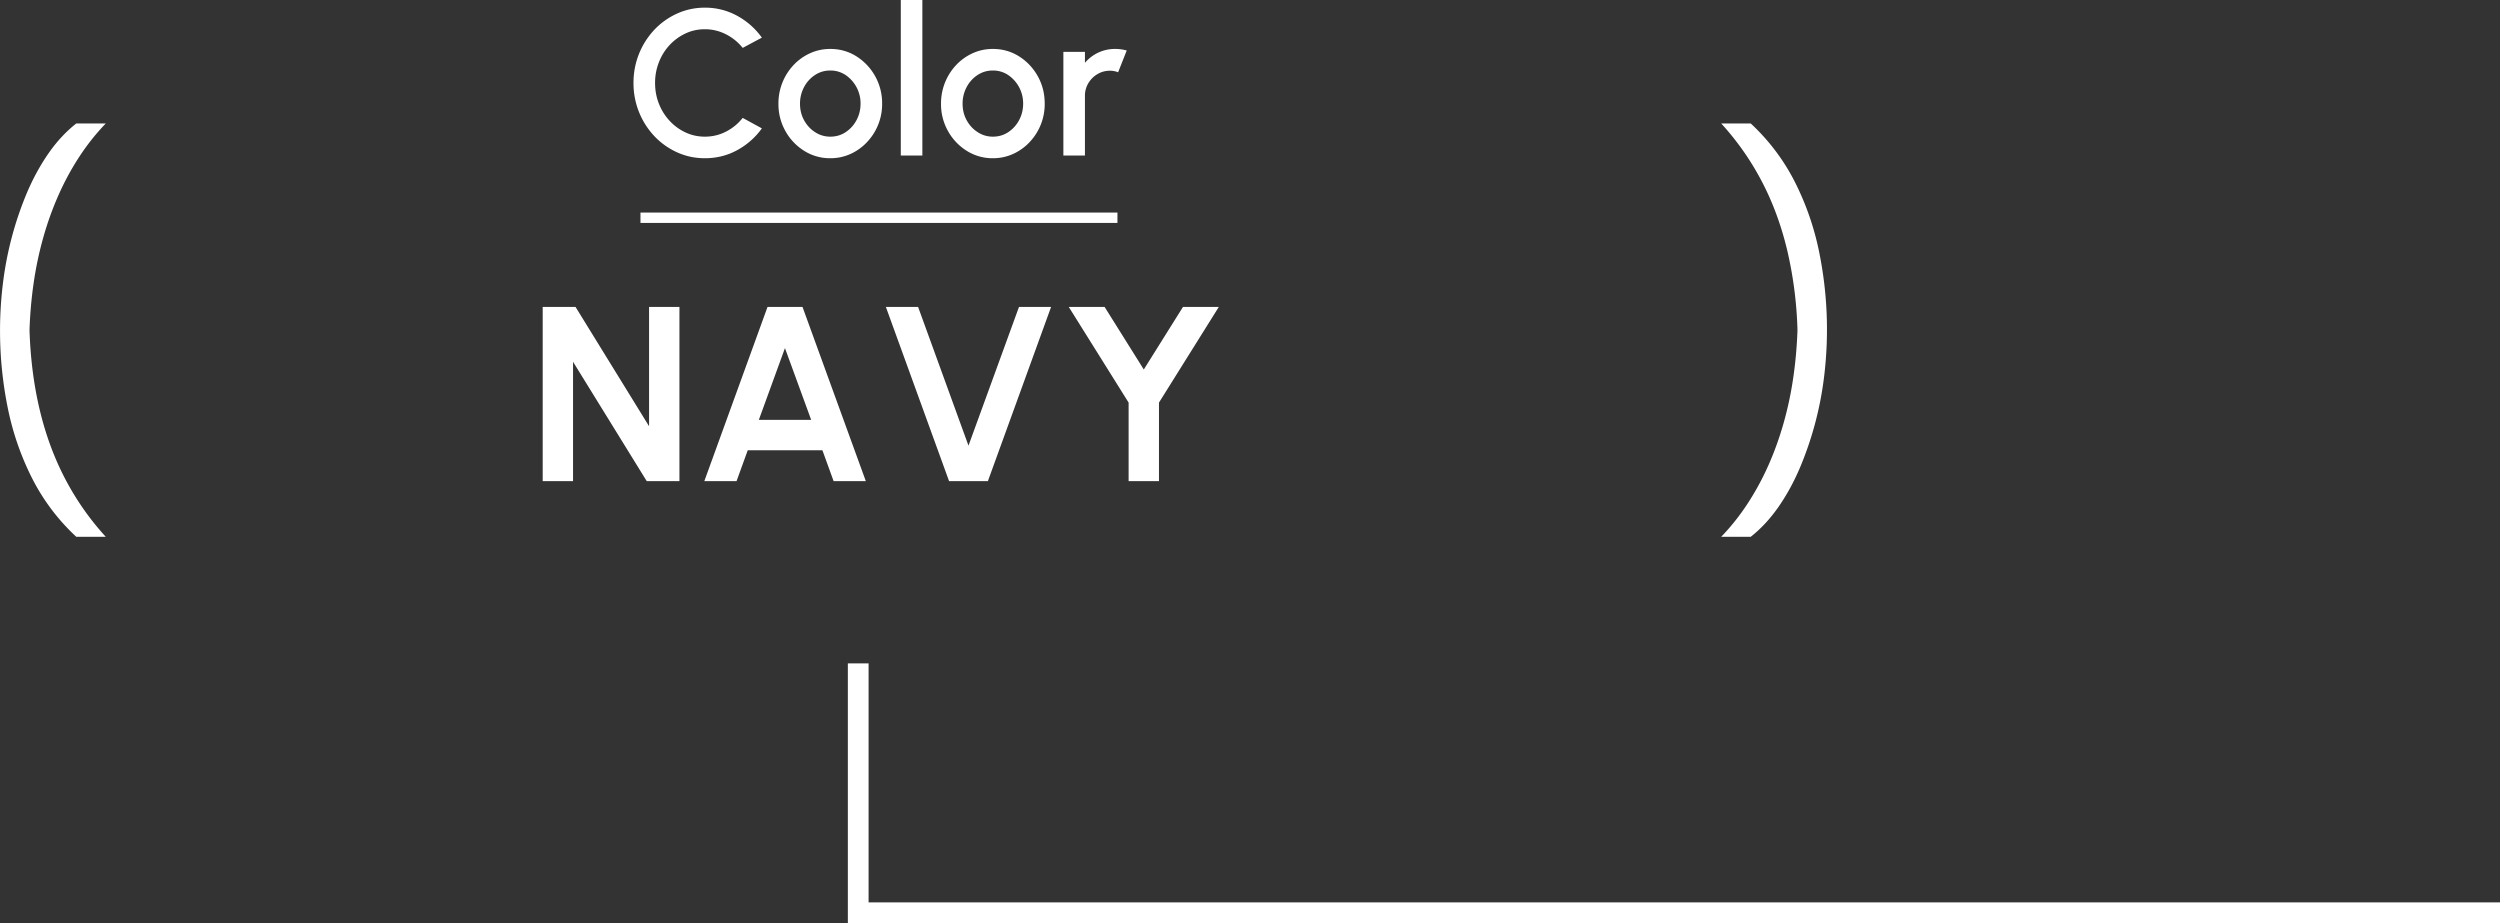
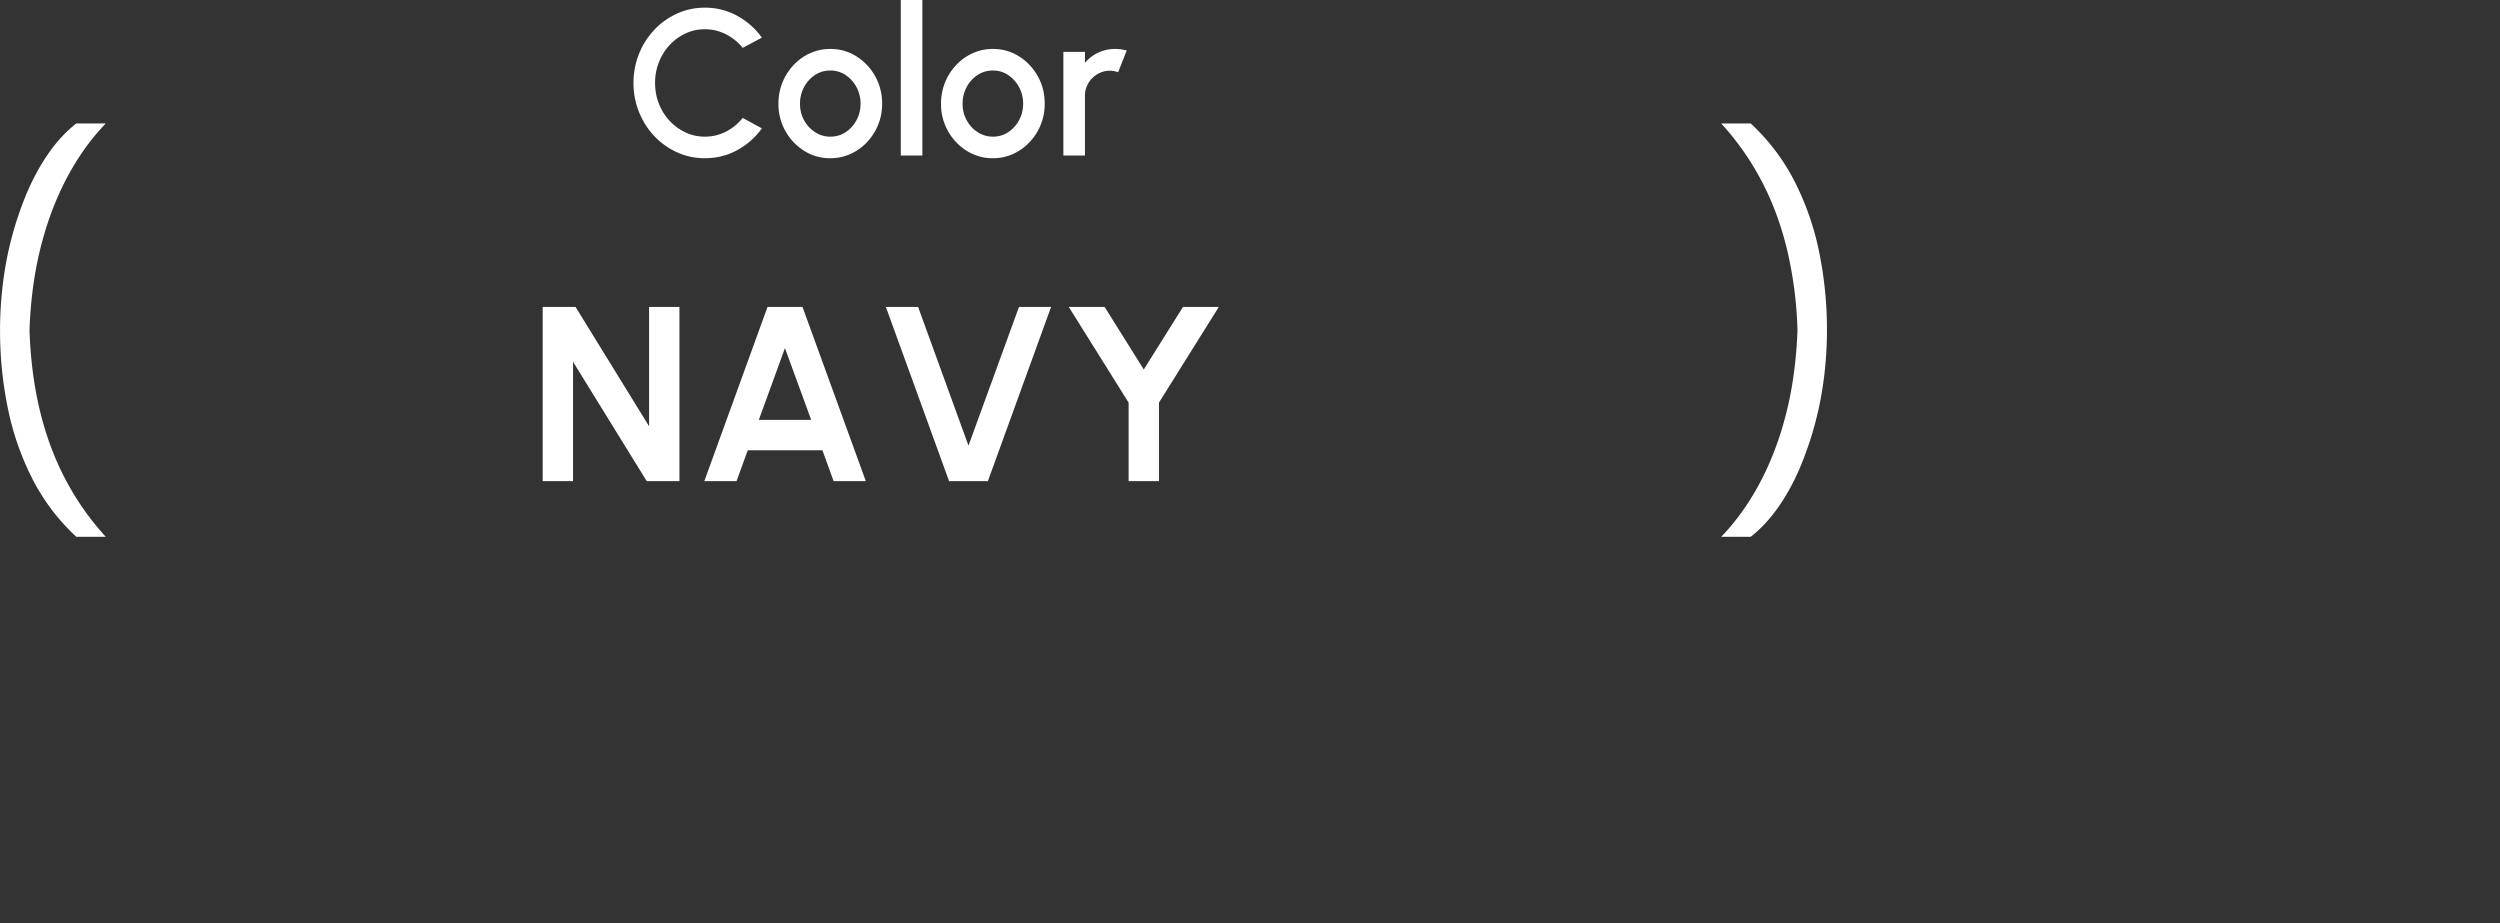
<svg xmlns="http://www.w3.org/2000/svg" viewBox="0 0 120.555 44.515">
  <rect x="0" y="0" width="120.555" height="44.515" fill="#333333" stroke="none" />
  <path d="M33.989 7.63c-.474 0-.918-.094-1.335-.283a3.47 3.47 0 01-1.098-.78A3.71 3.71 0 0130.549 4a3.71 3.71 0 011.007-2.567 3.47 3.47 0 011.098-.78A3.201 3.201 0 0133.989.37a3.19 3.19 0 011.565.395 3.55 3.55 0 011.185 1.05l-.925.495a2.418 2.418 0 00-.805-.655 2.215 2.215 0 00-1.02-.245c-.333 0-.645.068-.935.205s-.545.323-.766.56c-.22.237-.391.512-.514.825a2.712 2.712 0 00-.185 1c0 .357.062.69.185 1.002.123.312.296.587.517.825.222.239.478.425.768.56s.6.203.93.203c.367 0 .709-.082 1.027-.247s.584-.385.798-.658l.925.505c-.314.437-.708.786-1.185 1.048s-1 .392-1.565.392zm6.049 0a2.32 2.32 0 01-1.257-.355 2.619 2.619 0 01-.905-.952A2.636 2.636 0 0137.538 5a2.694 2.694 0 01.733-1.867 2.5 2.5 0 01.798-.568c.302-.137.627-.205.97-.205.46 0 .878.118 1.257.355A2.67 2.67 0 0142.538 5a2.661 2.661 0 01-.732 1.857 2.513 2.513 0 01-.795.568 2.333 2.333 0 01-.973.205zm0-1.04c.277 0 .526-.073.745-.22.22-.147.395-.34.523-.582s.192-.505.192-.788a1.652 1.652 0 00-.724-1.383 1.306 1.306 0 00-.736-.217c-.273 0-.52.073-.742.22a1.565 1.565 0 00-.525.585 1.682 1.682 0 00-.193.795c0 .297.067.565.2.805.133.24.311.43.533.572.221.142.465.213.727.213zm3.4.91V0h1.04v7.5h-1.04zm4.44.13a2.32 2.32 0 01-1.257-.355 2.619 2.619 0 01-.905-.952A2.636 2.636 0 0145.378 5a2.694 2.694 0 01.733-1.867 2.5 2.5 0 01.797-.568c.303-.137.627-.205.97-.205.46 0 .88.118 1.258.355s.68.555.905.955c.225.4.337.843.337 1.33a2.661 2.661 0 01-.732 1.857 2.513 2.513 0 01-.795.568 2.333 2.333 0 01-.973.205zm0-1.04c.277 0 .526-.073.745-.22.22-.147.395-.34.523-.582s.192-.505.192-.788a1.652 1.652 0 00-.724-1.383 1.306 1.306 0 00-.736-.217c-.273 0-.52.073-.742.22a1.565 1.565 0 00-.525.585 1.682 1.682 0 00-.193.795c0 .297.067.565.2.805.133.24.311.43.533.572.221.142.464.213.727.213zm3.4.91v-5h1.04v.53a1.886 1.886 0 011.46-.67 2.1 2.1 0 01.555.075l-.415 1.05a1.08 1.08 0 00-.39-.075c-.22 0-.421.054-.605.163s-.33.254-.44.437a1.17 1.17 0 00-.165.61V7.5h-1.04zM26.17 23.2v-8.4h1.583l3.546 5.754V14.8h1.465v8.4h-1.578l-3.553-5.754V23.2H26.17zm10.842-8.4h1.686l3.053 8.4h-1.553l-.54-1.488h-3.6l-.54 1.488h-1.554l3.048-8.4zm-.42 5.448h2.525l-1.265-3.462-1.26 3.462zm9.174 2.952l-3.048-8.4h1.554l2.43 6.69 2.436-6.69h1.548l-3.048 8.4h-1.872zm11.28-8.4h1.728l-2.886 4.614V23.2h-1.464v-3.786L51.538 14.8h1.728l1.89 3.018 1.89-3.018zM3.678 25.885a10.028 10.028 0 01-2.129-2.82 13.34 13.34 0 01-1.18-3.422 18.741 18.741 0 01-.23-5.958 16.392 16.392 0 011.166-4.403c.29-.68.633-1.307 1.028-1.878s.844-1.055 1.345-1.45H5.1a10.898 10.898 0 00-1.265 1.588 12.94 12.94 0 00-1.002 1.84c-.29.65-.536 1.33-.738 2.043a17.017 17.017 0 00-.468 2.194c-.11.752-.178 1.518-.204 2.3.044 1.38.21 2.672.5 3.876.29 1.204.701 2.311 1.233 3.322A13.14 13.14 0 005.1 25.885H3.678zM84.424 5.954a10.028 10.028 0 012.128 2.82 13.34 13.34 0 011.18 3.422 18.741 18.741 0 01.231 5.958 16.392 16.392 0 01-1.167 4.402c-.29.681-.632 1.308-1.028 1.879s-.843 1.055-1.344 1.45H83c.466-.483.888-1.013 1.265-1.589a12.94 12.94 0 001.002-1.838c.29-.65.536-1.332.738-2.044.203-.711.359-1.443.468-2.194.11-.752.178-1.519.205-2.3a19.127 19.127 0 00-.501-3.876c-.29-1.204-.7-2.312-1.233-3.322A13.14 13.14 0 0083 5.954h1.424z" fill="#fff" />
-   <path stroke-width=".5" fill="none" stroke="#fff" stroke-miterlimit="10" d="M30.885 10.5h23" />
-   <path fill="none" stroke="#fff" stroke-miterlimit="10" d="M41.385 31.99v12.025h79.17" />
</svg>